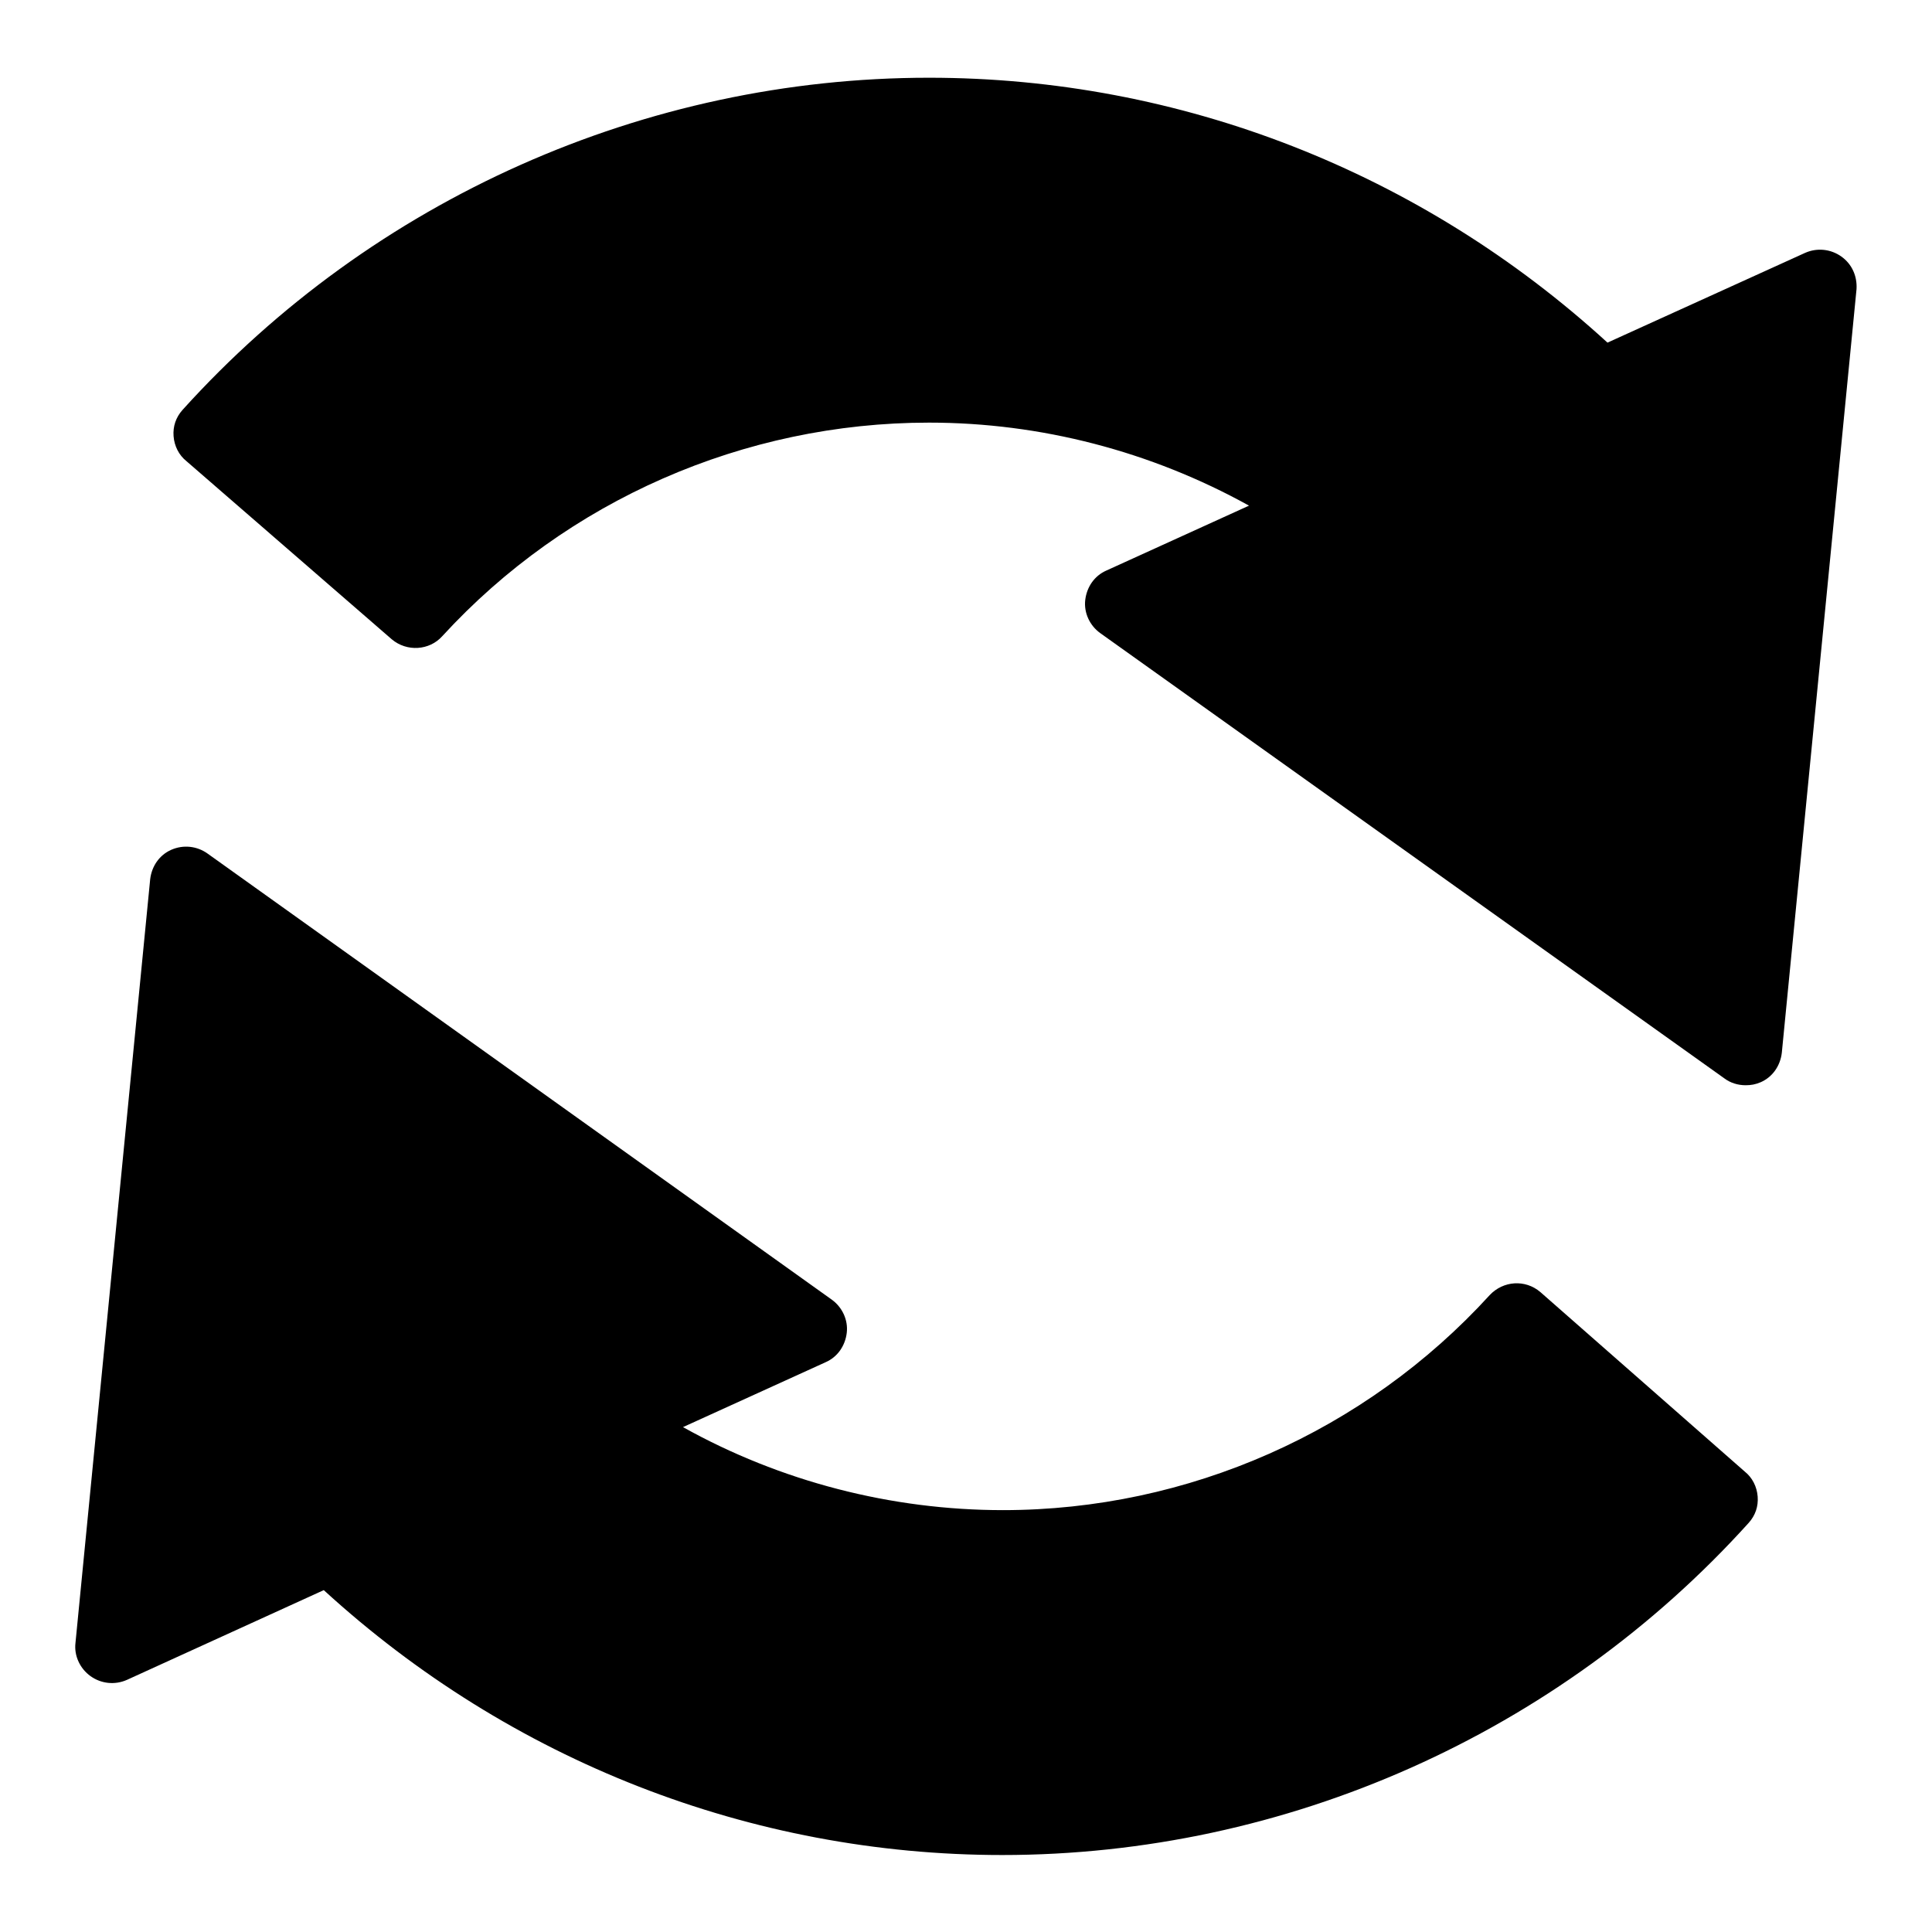
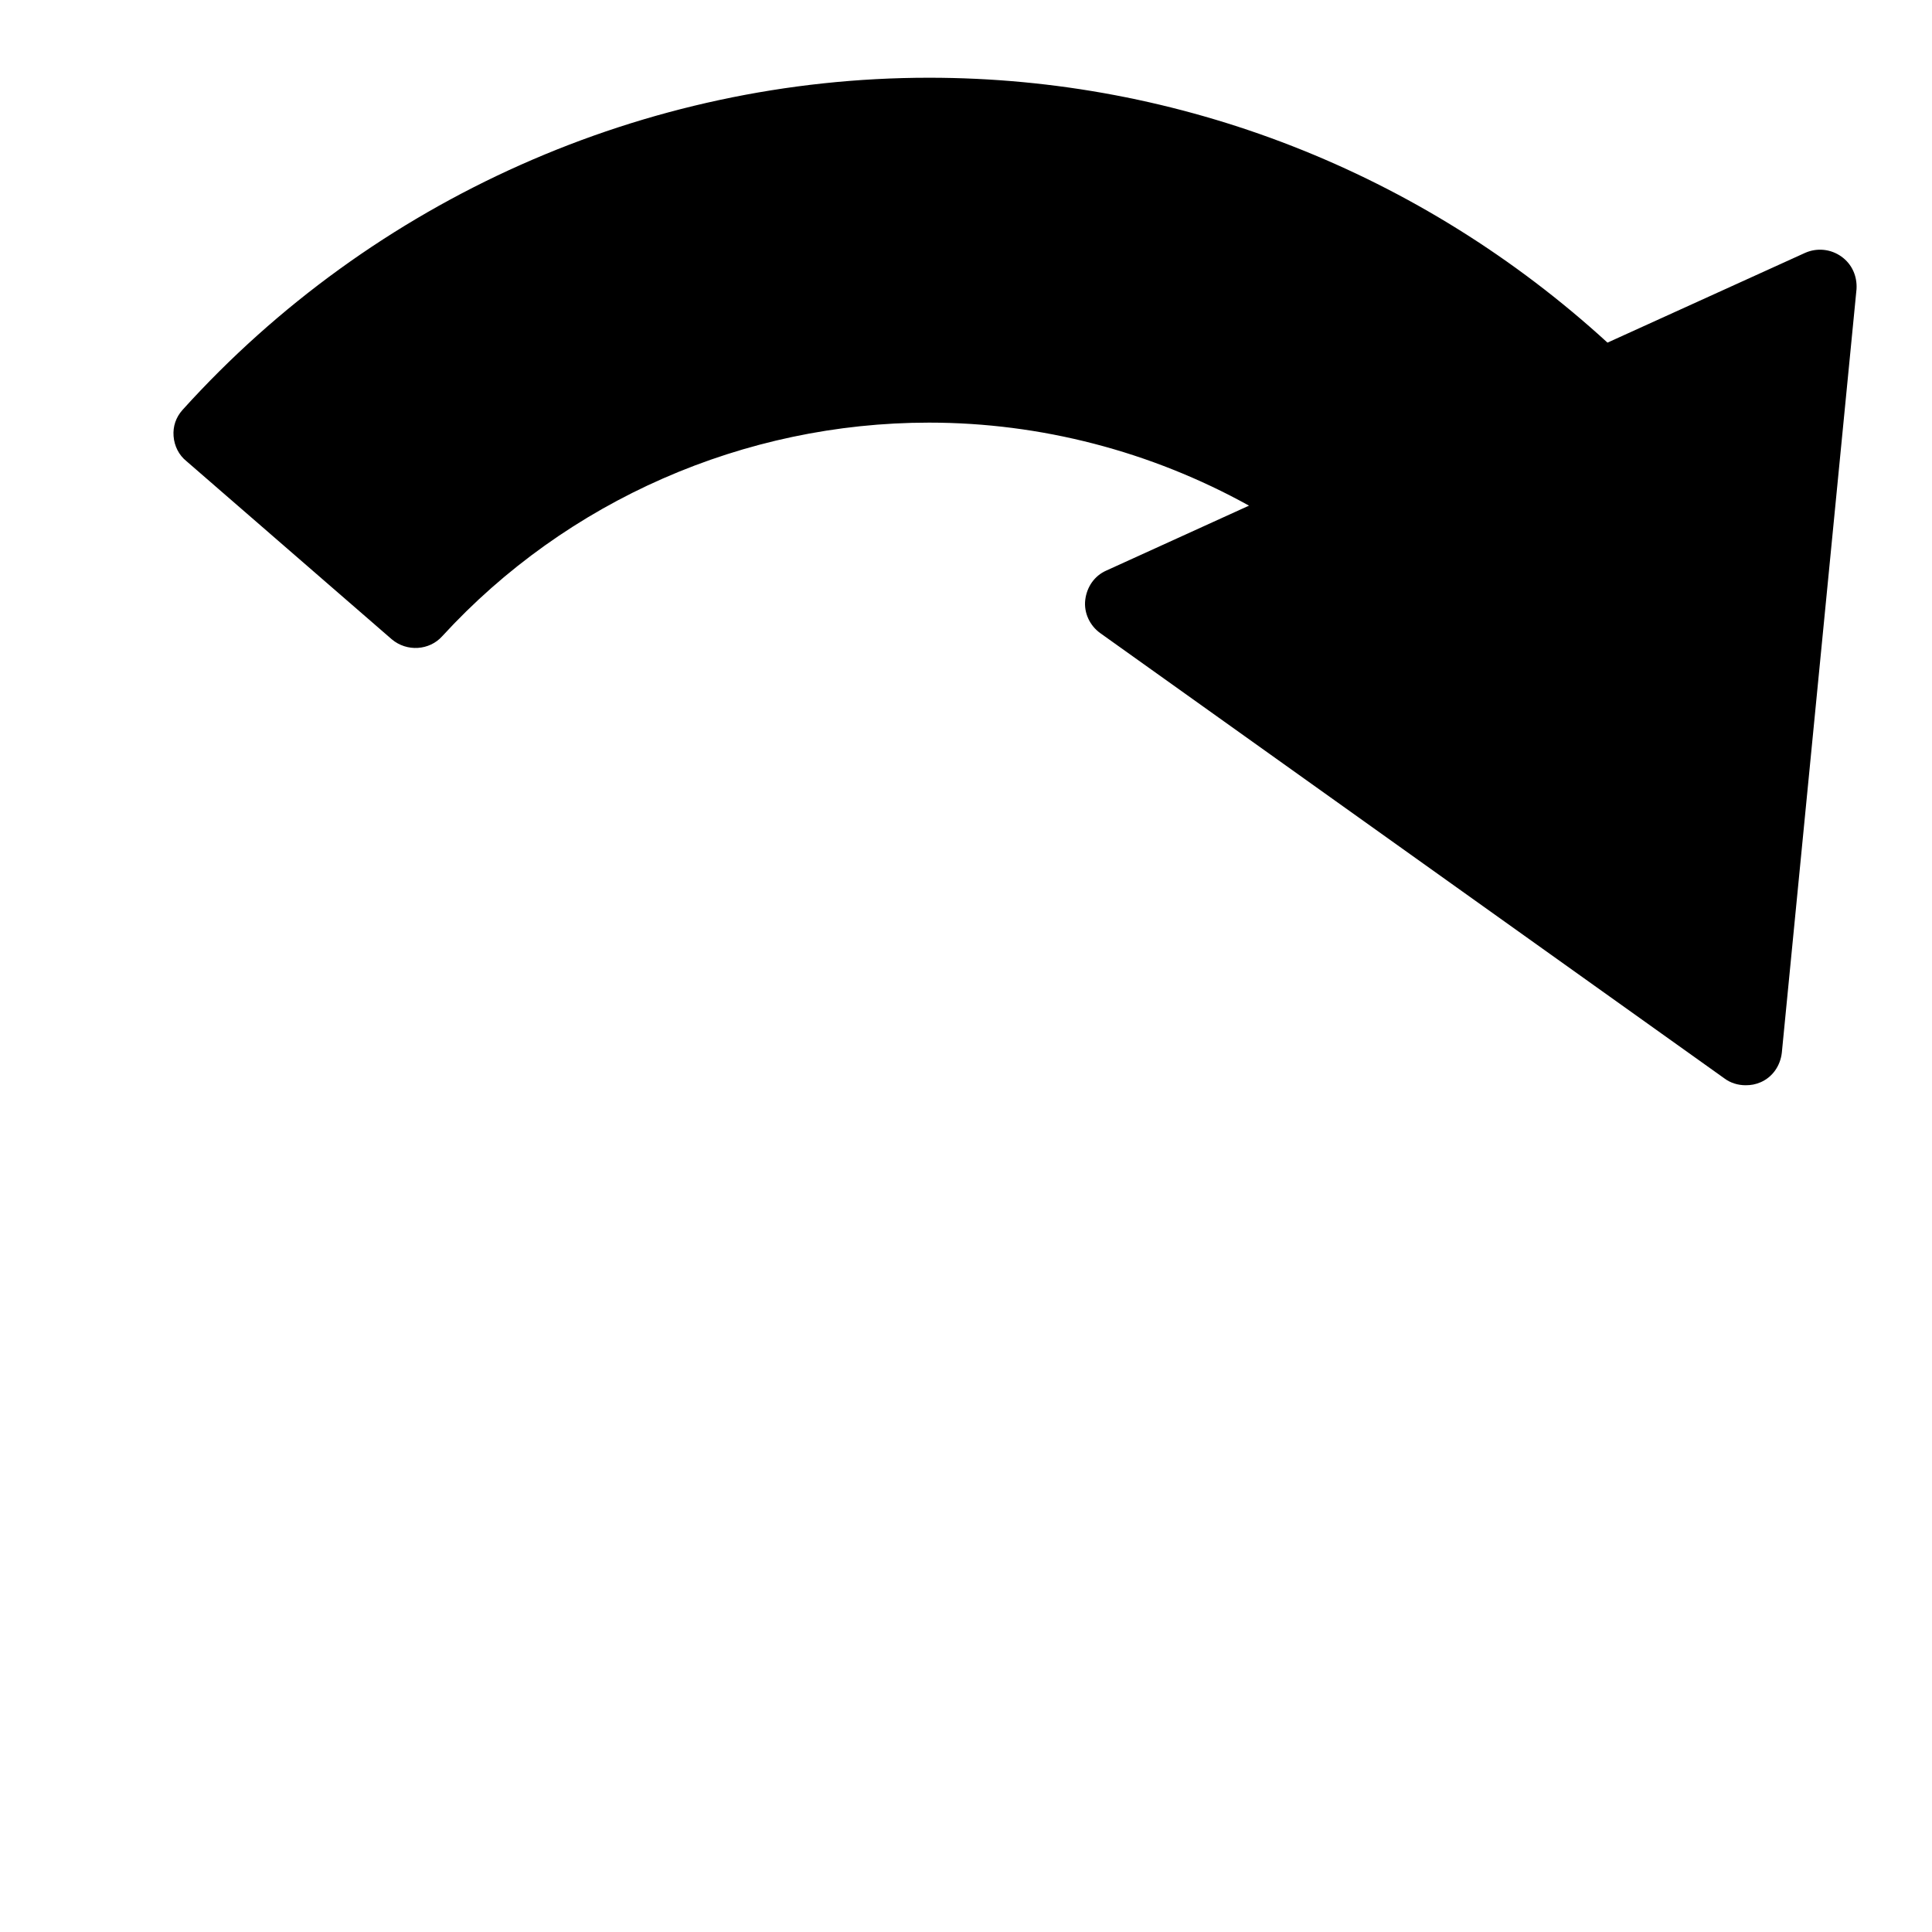
<svg xmlns="http://www.w3.org/2000/svg" version="1.1" x="0px" y="0px" viewBox="0 0 256 256" enable-background="new 0 0 256 256" xml:space="preserve">
  <g>
    <g>
      <g>
        <g>
          <path fill="#000000" d="M244,34c-1.4-1-3.2-1.2-4.8-0.5L213,45.4c-24.7-22.6-56.6-35.1-89.9-35.1c-37.6,0-73.7,16.1-98.9,44c-0.9,1-1.3,2.2-1.2,3.5c0.1,1.3,0.7,2.5,1.7,3.3l27.2,23.6c2,1.7,5,1.5,6.7-0.4C75.1,66.3,98.6,56,123.1,56c14.8,0,29.4,3.8,42.4,11l-18.9,8.6c-1.6,0.7-2.6,2.2-2.8,3.9c-0.2,1.7,0.6,3.4,2,4.4l82.7,59c0.8,0.6,1.8,0.9,2.8,0.9c0.7,0,1.3-0.1,2-0.4c1.6-0.7,2.6-2.2,2.8-3.9L246,38.3C246.1,36.6,245.4,35,244,34z" />
-           <path fill="#000000" d="M204.1,171.2c-2-1.7-4.9-1.5-6.7,0.4c-16.5,18.1-40,28.5-64.5,28.5c-14.8,0-29.5-3.8-42.4-11l18.9-8.6c1.6-0.7,2.6-2.2,2.8-3.9c0.2-1.7-0.6-3.4-2-4.4l-82.7-59.1c-1.4-1-3.2-1.2-4.8-0.5c-1.6,0.7-2.6,2.2-2.8,3.9L10,217.7c-0.2,1.7,0.6,3.4,2,4.4c1.4,1,3.2,1.2,4.8,0.5l26.1-11.9c24.7,22.6,56.6,35.1,89.9,35.1c37.6,0,73.7-16.1,98.9-44c0.9-1,1.3-2.2,1.2-3.5c-0.1-1.3-0.7-2.5-1.7-3.3L204.1,171.2z" />
        </g>
      </g>
      <g />
      <g />
      <g />
      <g />
      <g />
      <g />
      <g />
      <g />
      <g />
      <g />
      <g />
      <g />
      <g />
      <g />
      <g />
    </g>
  </g>
</svg>